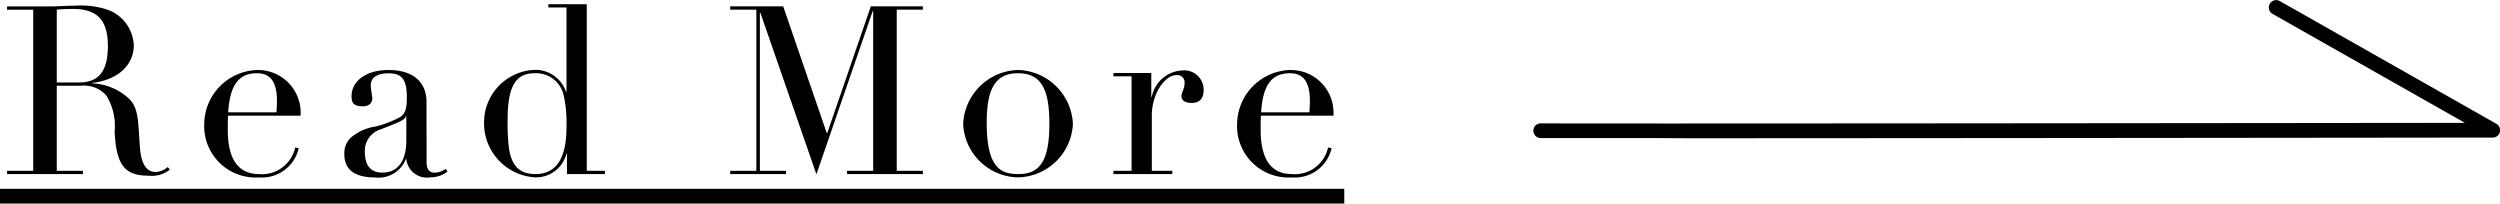
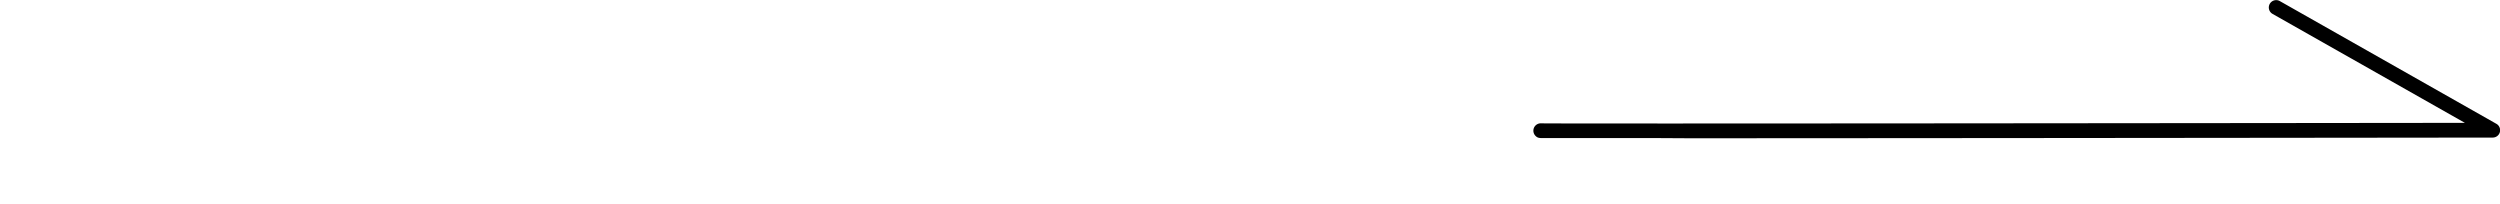
<svg xmlns="http://www.w3.org/2000/svg" width="169.817" height="13.824" viewBox="0 0 169.817 13.824">
  <g id="グループ_62255" data-name="グループ 62255" transform="translate(-1390.683 -5205.676)">
-     <path id="パス_140418" data-name="パス 140418" d="M9.088-8.752a2.694,2.694,0,0,0-1.7-2.384,5.8,5.8,0,0,0-2.32-.3c-.592,0-1.3.048-1.472.048H.48v.224H2.256V-.224H.48V0H5.632V-.224H3.856V-6H5.5a2.009,2.009,0,0,1,1.728.672,3.944,3.944,0,0,1,.56,2.416c.1,2.464.8,3.024,2.352,3.024A1.936,1.936,0,0,0,11.536-.3L11.392-.48a1.26,1.26,0,0,1-.832.336c-.64,0-.976-.592-1.056-1.68-.128-1.76-.08-2.576-.688-3.248A3.9,3.9,0,0,0,6.272-6.16v-.032C8.032-6.4,9.088-7.424,9.088-8.752ZM3.856-11.168c.272-.032.8-.048,1.136-.048,1.792,0,2.336.976,2.336,2.512,0,1.76-.656,2.48-1.952,2.48H3.856Zm16.56,7.2a2.9,2.9,0,0,0-2.976-3.1,3.712,3.712,0,0,0-3.568,3.68,3.49,3.49,0,0,0,3.7,3.616,2.567,2.567,0,0,0,2.72-1.984l-.24-.048A2.311,2.311,0,0,1,17.584,0c-1.312,0-2.112-.9-2.112-2.992,0-.3,0-.624.016-.976ZM15.5-4.192c.112-1.7.608-2.656,1.952-2.656.656,0,1.36.272,1.36,1.872,0,.256-.016.528-.032.784Zm13.472-.7c0-1.28-.816-2.176-2.592-2.176-1.536,0-2.5.768-2.5,1.776,0,.464.144.688.768.688.432,0,.64-.24.64-.528,0-.176-.1-.576-.1-.912,0-.576.528-.8,1.216-.8.912,0,1.232.432,1.232,1.648,0,.848-.144,1.072-.416,1.3a6.754,6.754,0,0,1-1.744.672,3.29,3.29,0,0,0-1.7.8,1.483,1.483,0,0,0-.384,1.1c0,1.04.736,1.552,2.064,1.552a1.985,1.985,0,0,0,2.112-1.248h.032A1.4,1.4,0,0,0,29.2.224a1.9,1.9,0,0,0,1.2-.4l-.128-.176a1.364,1.364,0,0,1-.736.256c-.384,0-.56-.224-.56-.752ZM25.968-.1c-.784,0-1.184-.48-1.184-1.408a1.518,1.518,0,0,1,1.1-1.536c.992-.4,1.616-.592,1.68-.88H27.6v1.648C27.6-.928,27.056-.1,25.968-.1Zm11.28-11.44v.224H38.48v5.728h-.032a2.19,2.19,0,0,0-2.192-1.488,3.576,3.576,0,0,0-3.376,3.6,3.682,3.682,0,0,0,3.488,3.7A2.132,2.132,0,0,0,38.48-1.392h.032V0h2.576V-.224H39.856V-11.536ZM36.368,0c-1.056,0-1.632-.528-1.808-1.84a14.8,14.8,0,0,1-.08-1.824c0-2.24.512-3.184,1.824-3.184A1.921,1.921,0,0,1,38.288-5.36a8.785,8.785,0,0,1,.192,2.176C38.48-1.056,37.776,0,36.368,0ZM49.6-11.392v.224h1.776V-.224H49.6V0h3.792V-.224H51.616V-10.96h.032L55.456.016,59.28-11.072h.032V-.224H57.536V0h5.152V-.224H60.912V-11.168h1.776v-.224H59.152l-2.96,8.608H56.16L53.2-11.392ZM72.88-3.424a3.847,3.847,0,0,0-3.728-3.648,3.846,3.846,0,0,0-3.728,3.648A3.8,3.8,0,0,0,69.152.224,3.814,3.814,0,0,0,72.88-3.424ZM69.2,0c-1.168,0-2.176-.336-2.176-3.488,0-2.208.528-3.36,2.112-3.36S71.28-5.792,71.28-3.424C71.28-1.1,70.752,0,69.2,0ZM81.76-5.712A1.312,1.312,0,0,0,80.336-7.04a2.22,2.22,0,0,0-2.1,1.792h-.032V-6.864H75.632v.224h1.232V-.224H75.632V0h4V-.224H78.24V-4c0-1.44.88-2.72,1.664-2.72a.49.49,0,0,1,.56.528c0,.448-.208.592-.208.912,0,.3.272.448.7.448C81.408-4.832,81.76-5.056,81.76-5.712Zm8.816,1.744a2.9,2.9,0,0,0-2.976-3.1,3.712,3.712,0,0,0-3.568,3.68,3.49,3.49,0,0,0,3.7,3.616,2.567,2.567,0,0,0,2.72-1.984l-.24-.048A2.311,2.311,0,0,1,87.744,0c-1.312,0-2.112-.9-2.112-2.992,0-.3,0-.624.016-.976Zm-4.912-.224c.112-1.7.608-2.656,1.952-2.656.656,0,1.36.272,1.36,1.872,0,.256-.016.528-.032.784ZM0,1H91.312V2H0Z" transform="translate(1390.683 5217.5)" />
    <path id="パス_138488" data-name="パス 138488" d="M3294.851,5132.069c-2.2,0-3.968,0-5.263,0l-2.059,0-.547,0c-.26,0-.391,0-.537-.149a.5.5,0,0,1,0-.707.509.509,0,0,1,.4-.146c1.137.035,52.174-.021,62.728-.033l-13.062-7.4a.5.5,0,1,1,.493-.87l14.708,8.335a.5.5,0,0,1-.246.935c-.161,0-16.339.019-32.315.033-9.383.008-16.861.012-22.226.014Z" transform="translate(-1791.458 82.987)" />
  </g>
</svg>